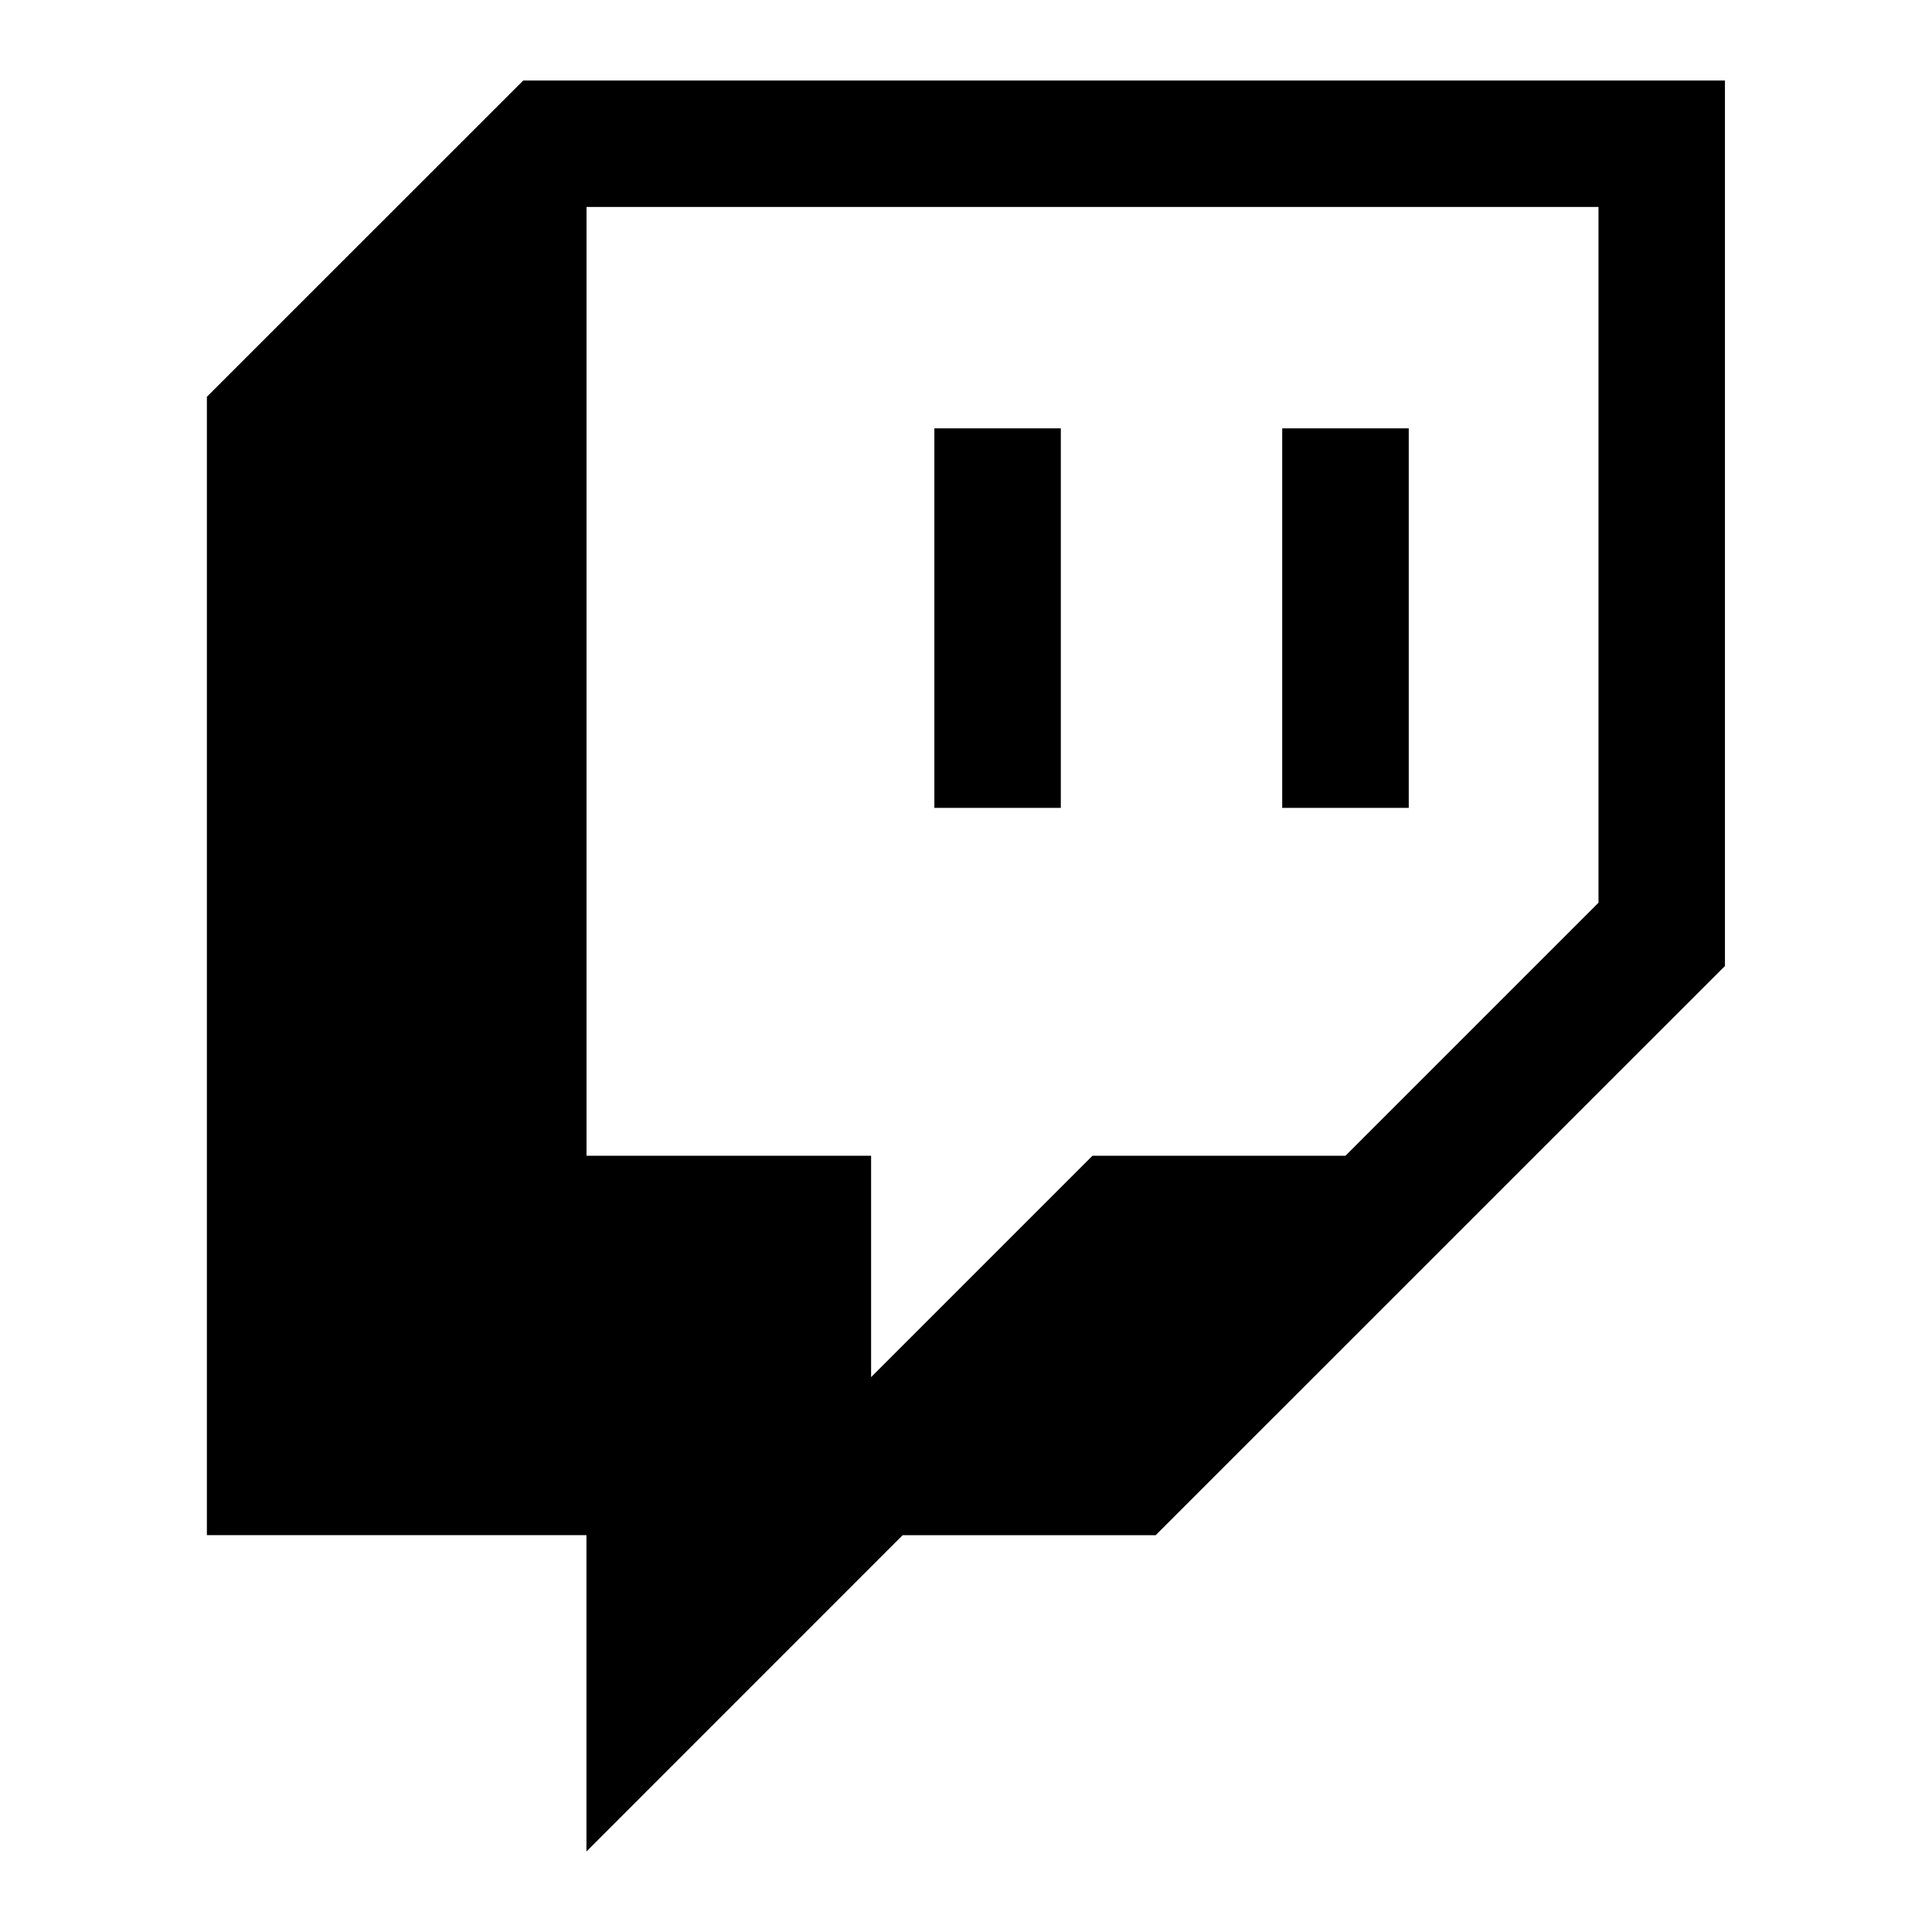
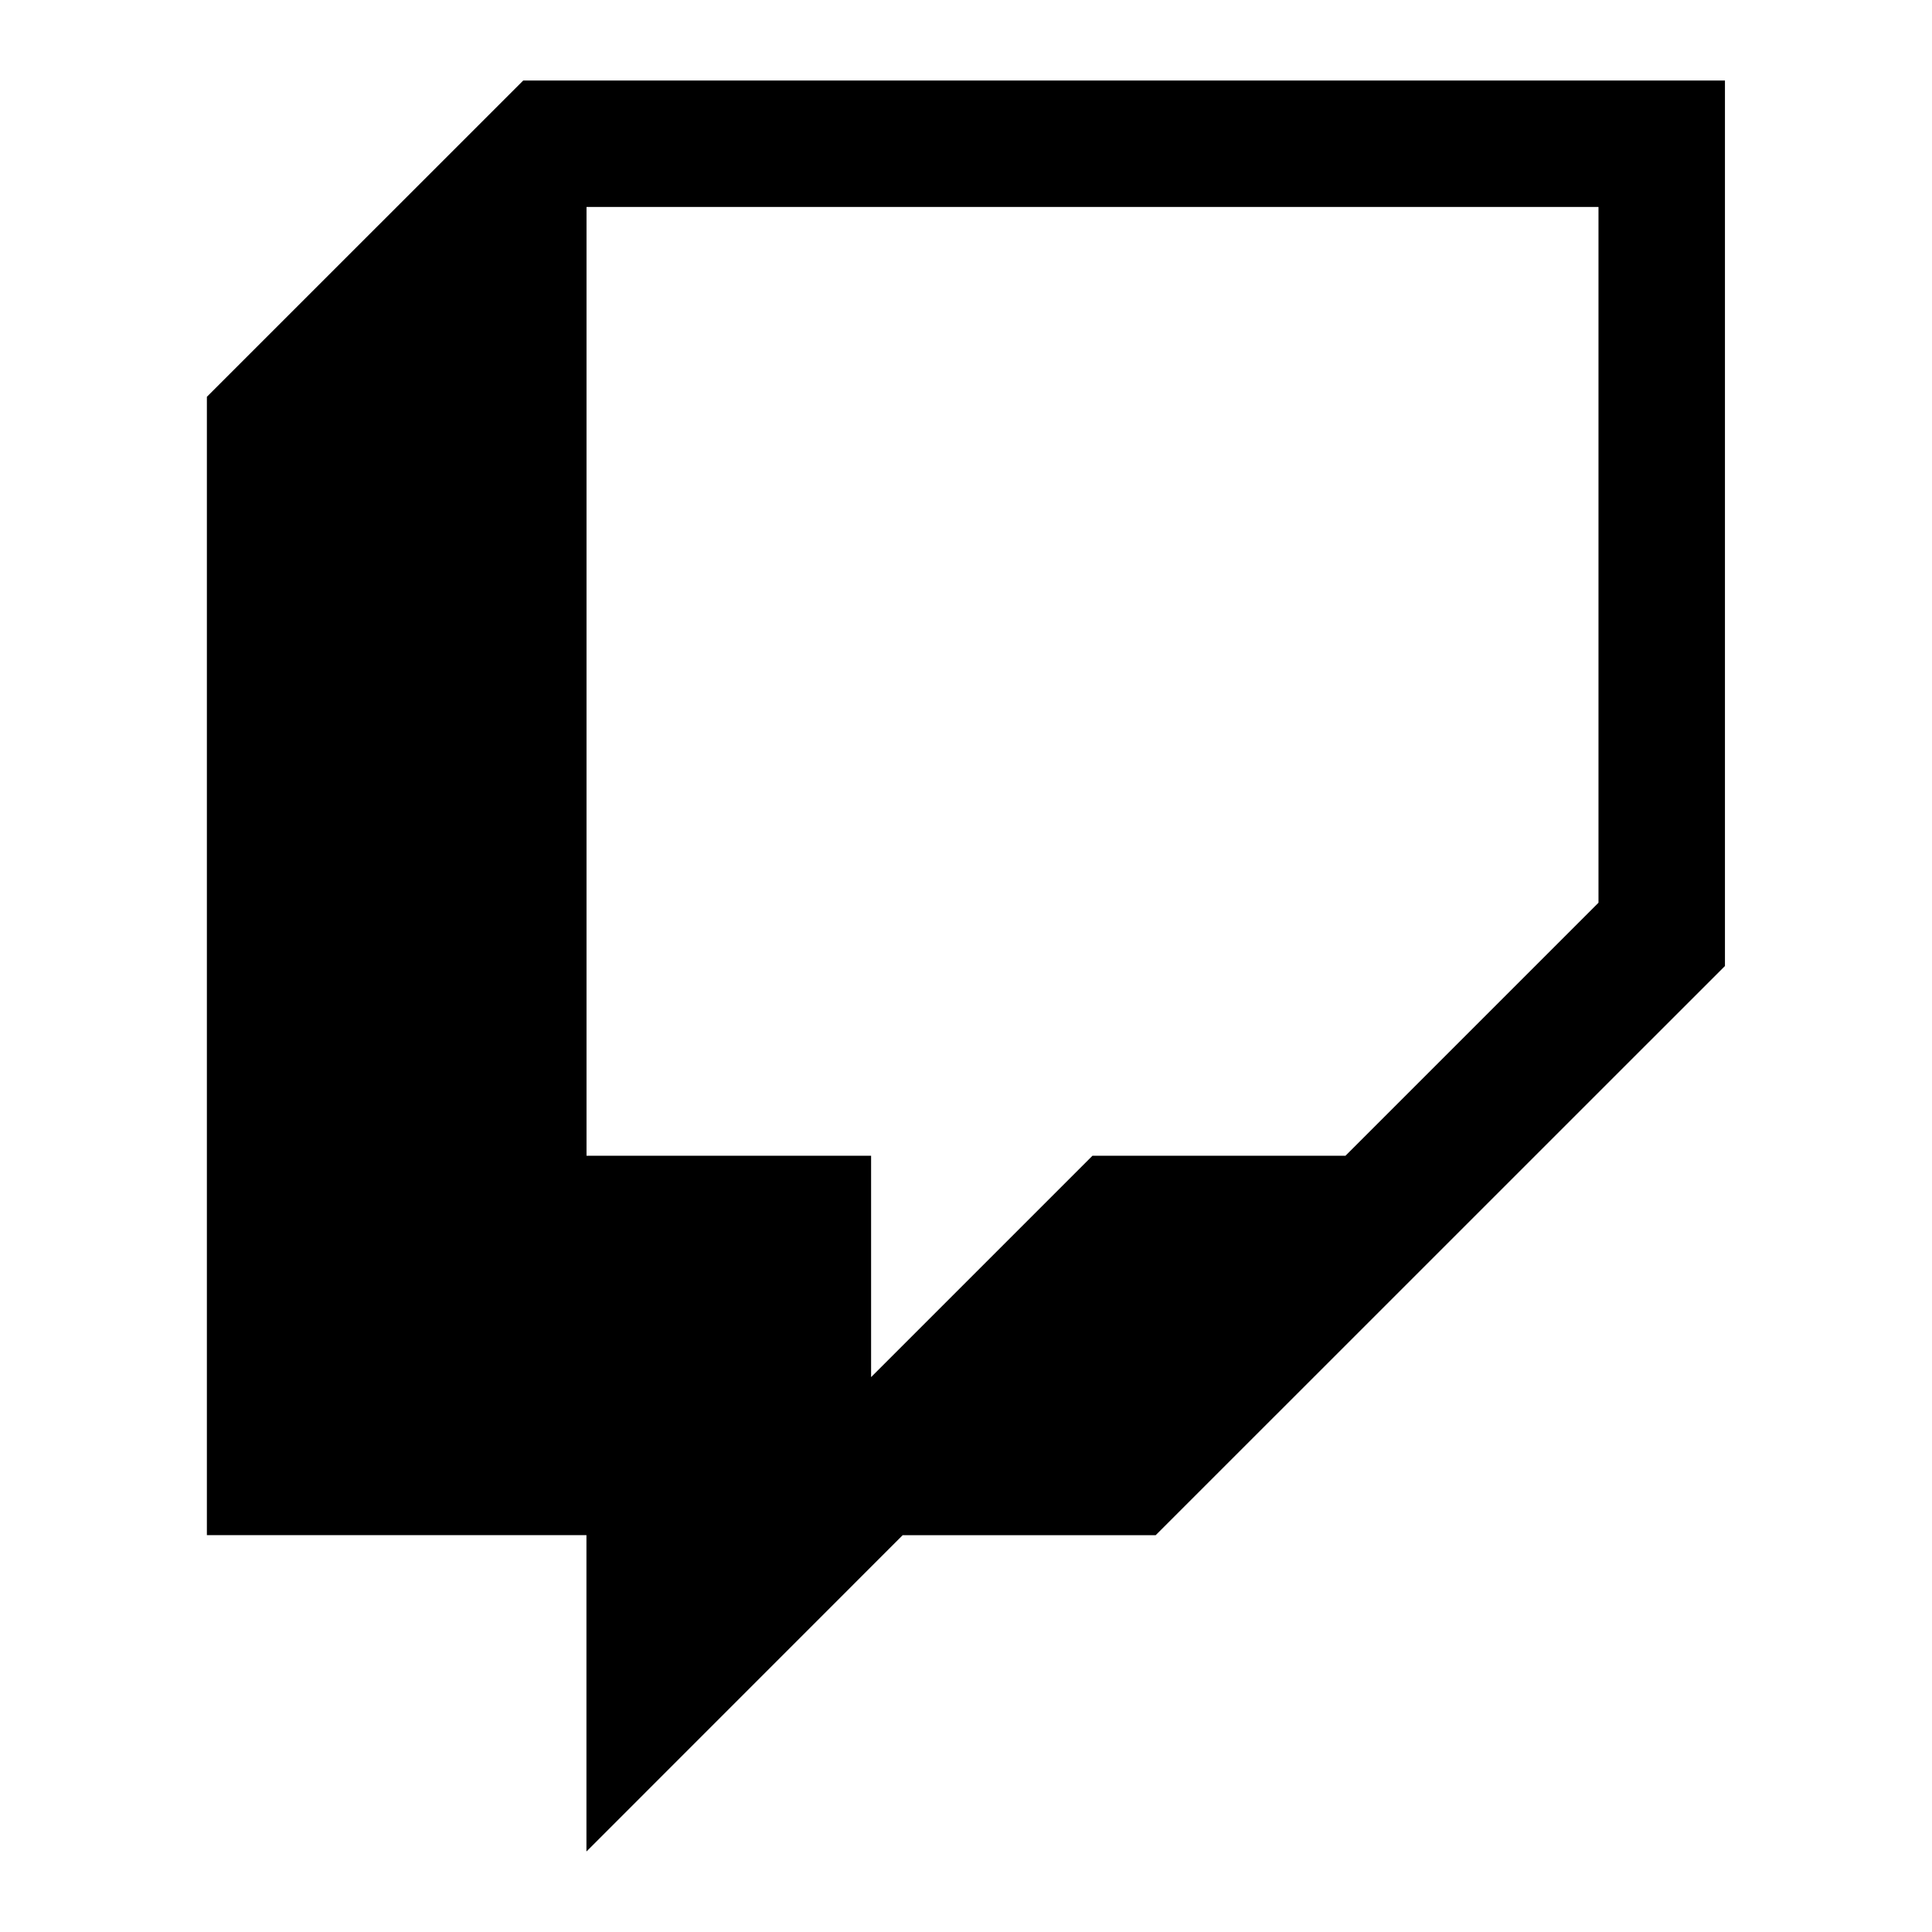
<svg xmlns="http://www.w3.org/2000/svg" width="24" height="24" fill="none" viewBox="0 0 24 24">
  <g fill="currentColor">
    <path d="M6.5 1L2.57 4.929V19.07h4.715V23l3.928-3.929h3.143L21.428 12V1H6.5zm13.357 10.214l-3.143 3.143h-3.143l-2.75 2.75v-2.75H7.286V2.571h12.571v8.643z" />
-     <path d="M17.5 5.321h-1.572v4.715H17.5V5.32zM13.178 5.321h-1.571v4.715h1.571V5.32z" />
  </g>
</svg>